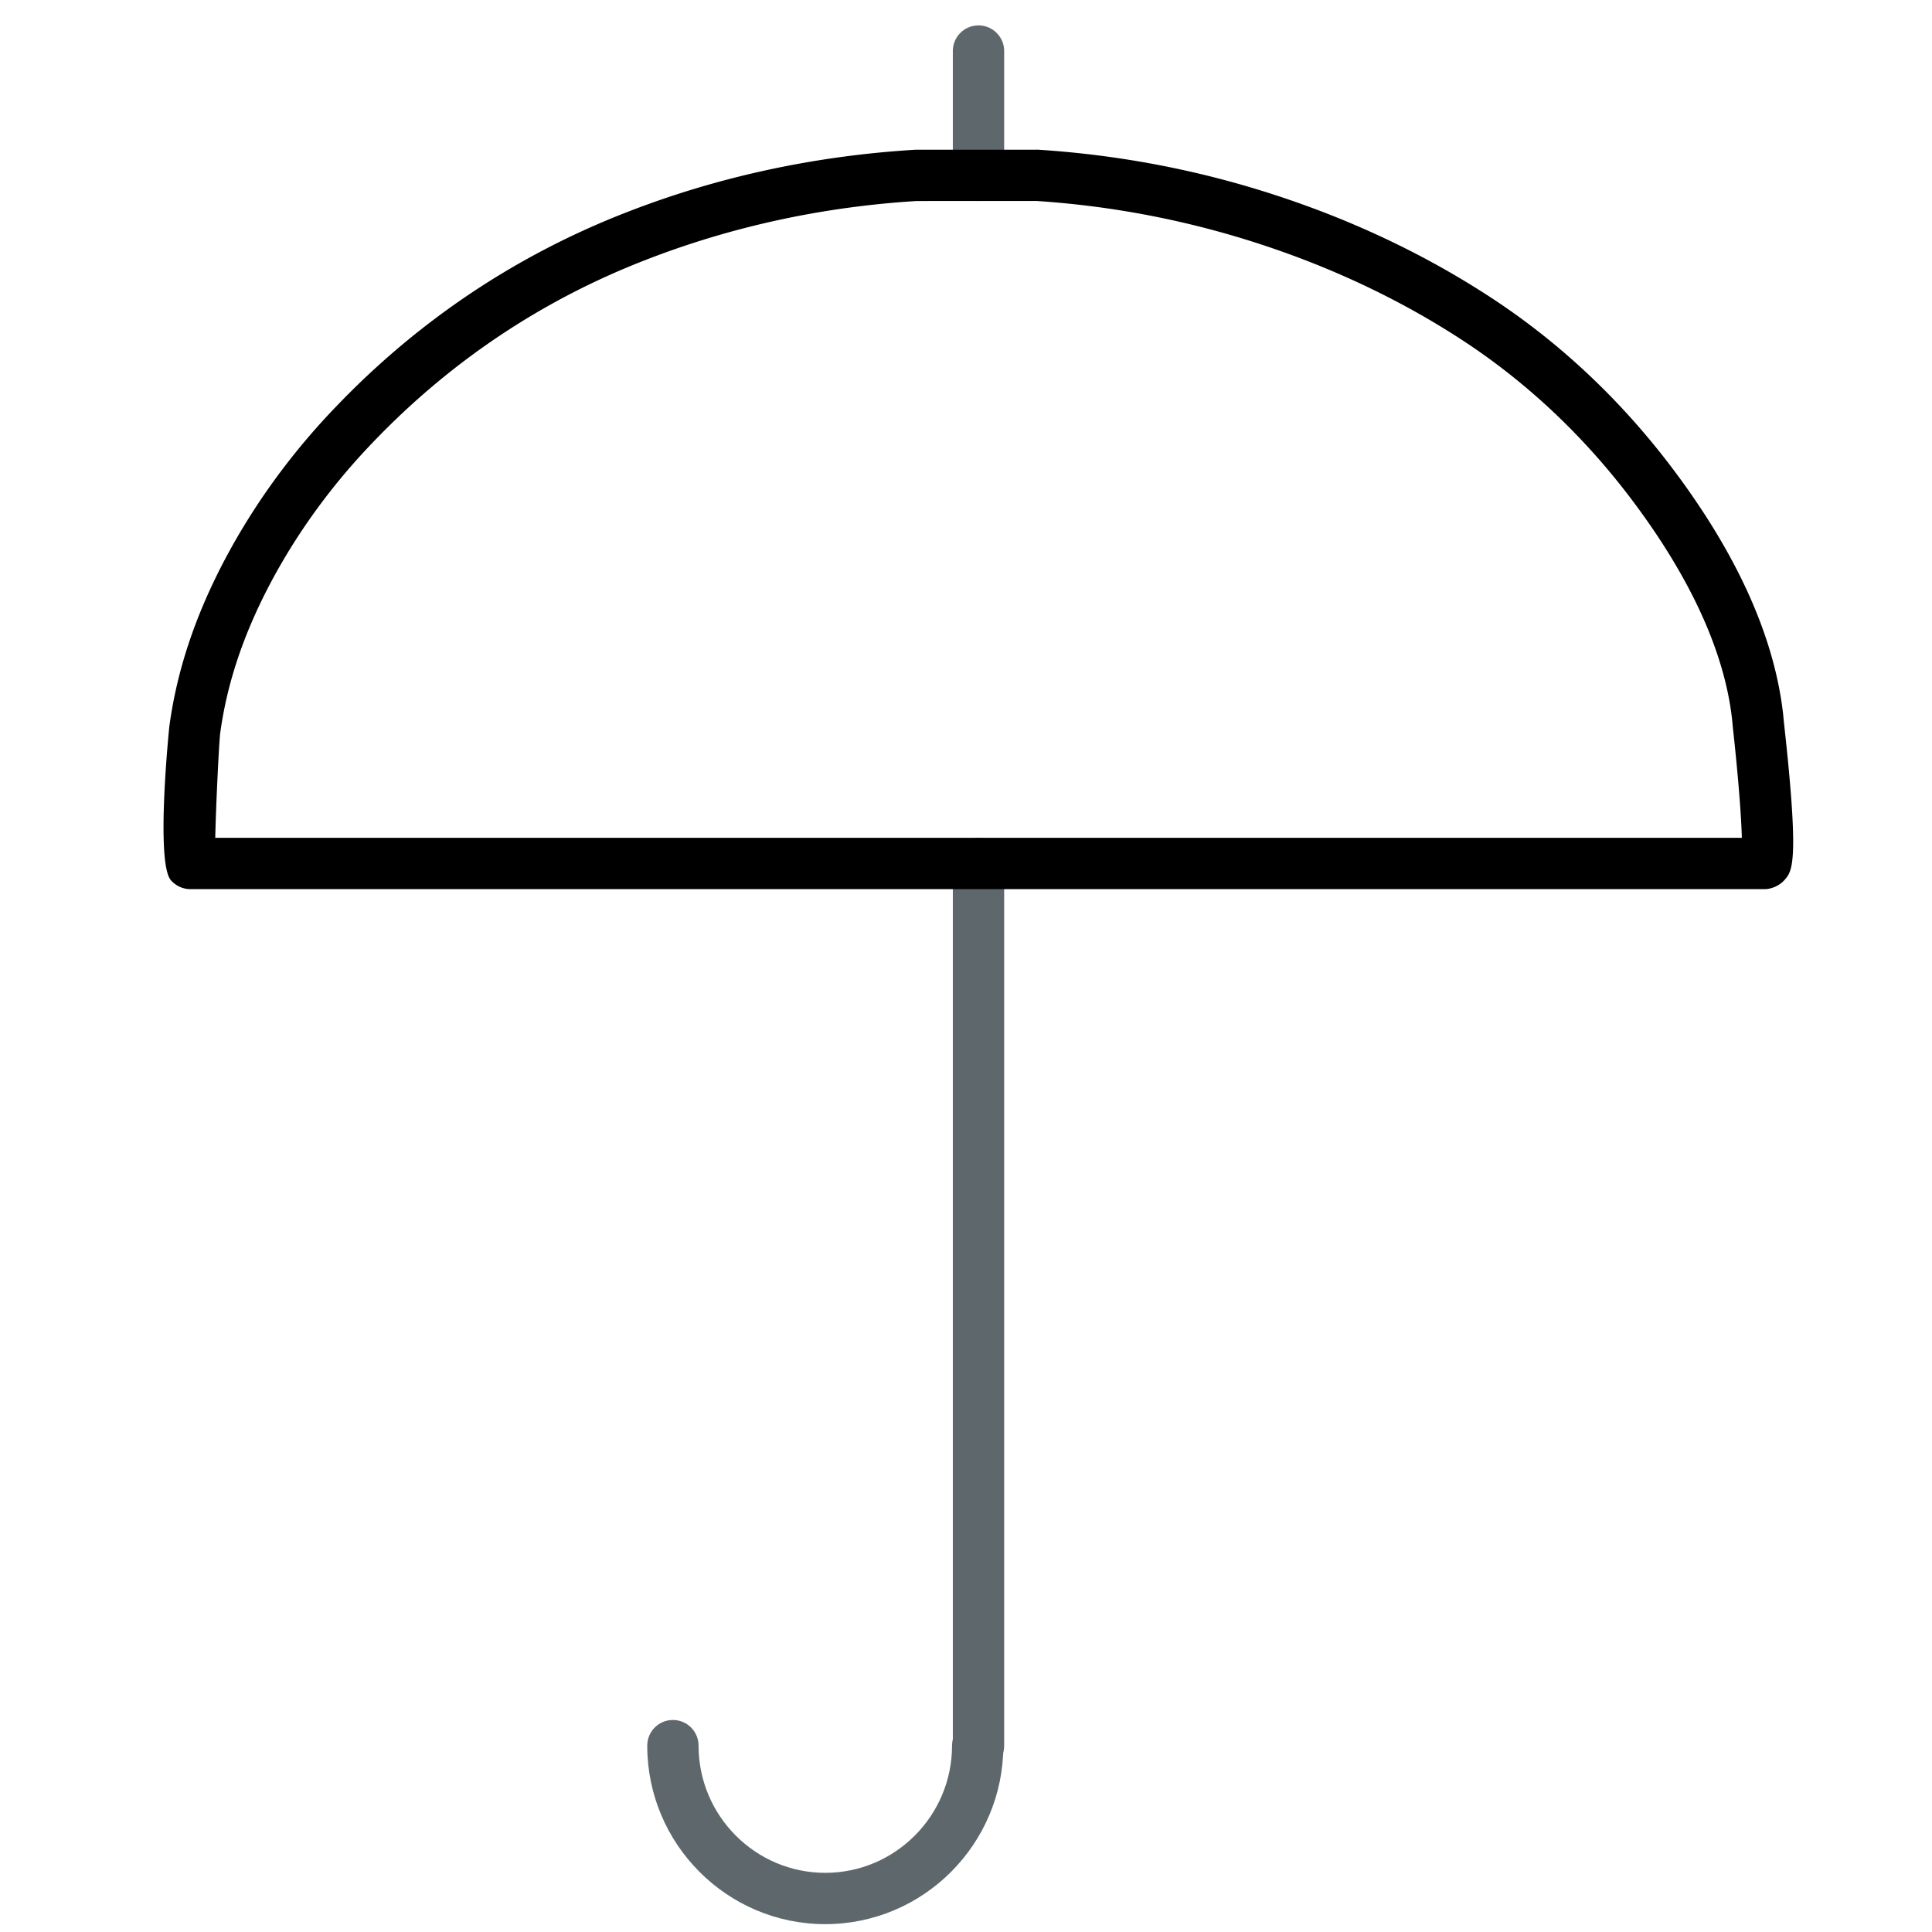
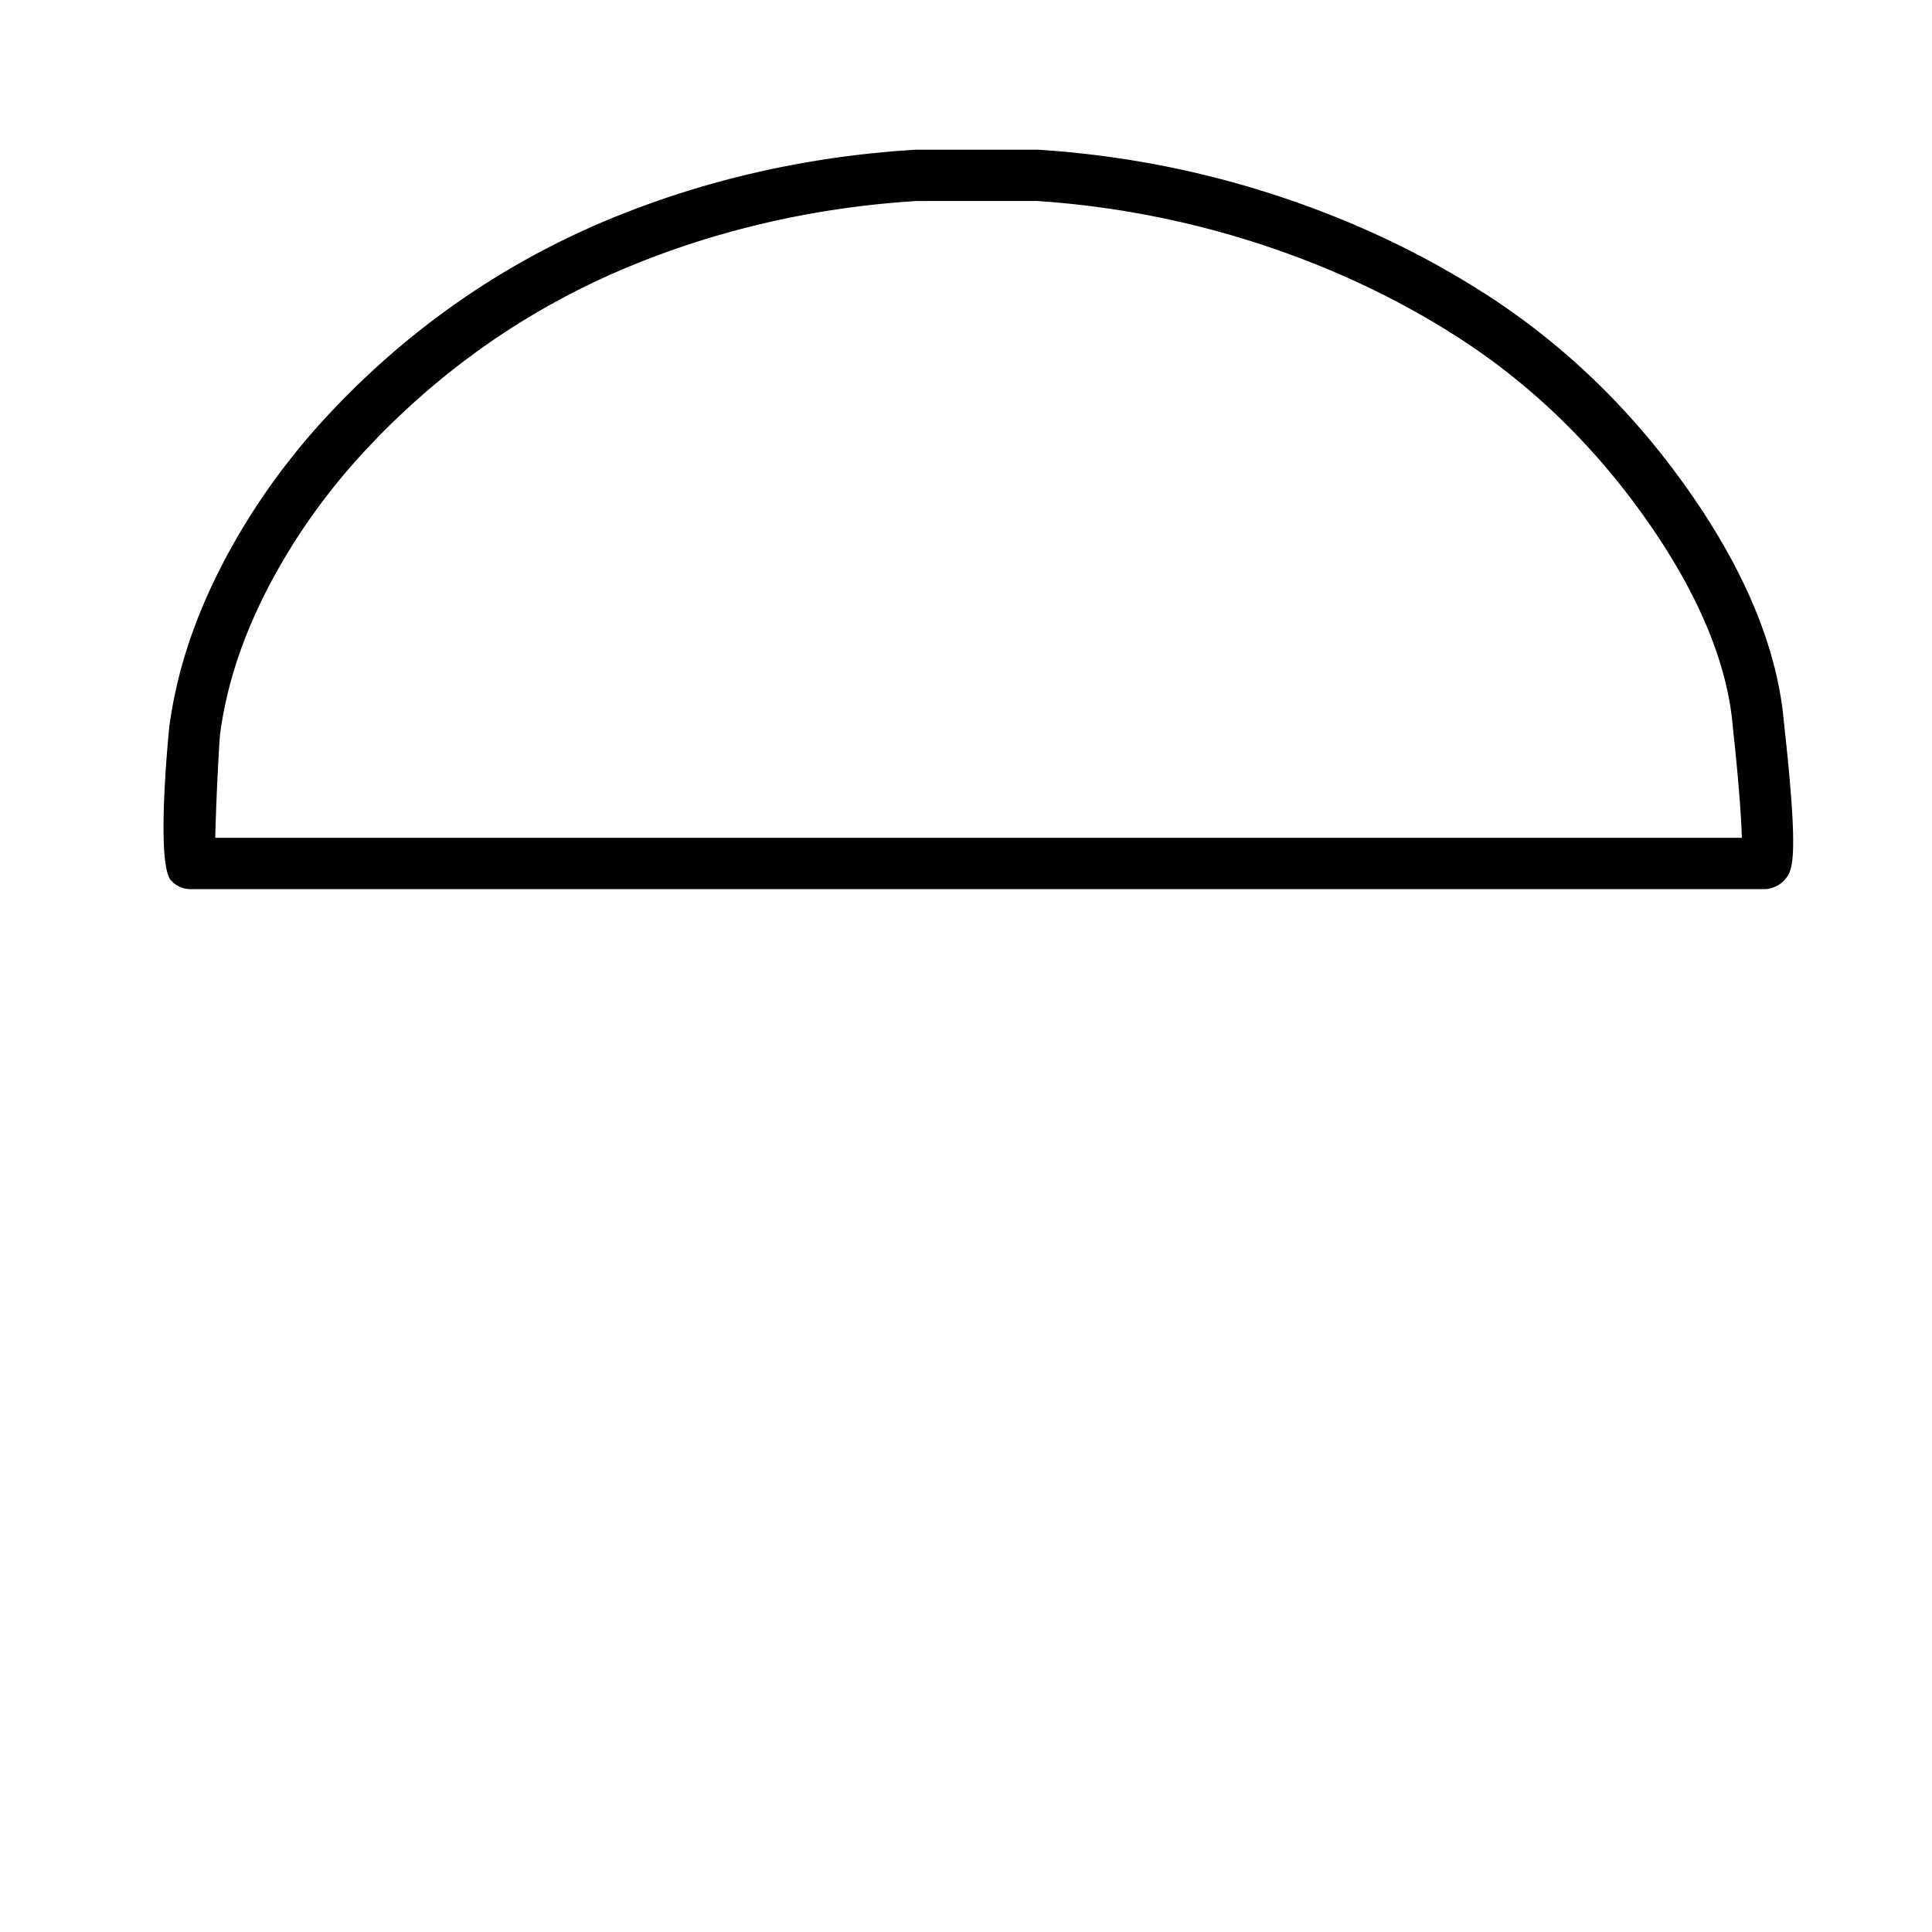
<svg xmlns="http://www.w3.org/2000/svg" viewBox="0 0 512 512">
-   <path fill="#5E686C" d="M259.313 469.411a6.795 6.795 0 0 1-6.799-6.8V228.832c0-3.759 3.041-6.8 6.799-6.8s6.8 3.041 6.8 6.8v233.779c0 3.758-3.041 6.8-6.8 6.8zM259.313 53.271a6.795 6.795 0 0 1-6.799-6.8V13.534c0-3.758 3.041-6.8 6.799-6.8s6.8 3.042 6.8 6.8v32.937c0 3.758-3.041 6.8-6.8 6.8z" />
-   <path fill="#5E686C" d="M218.699 509.918c-26.017 0-47.174-21.223-47.174-47.307 0-3.759 3.042-6.8 6.8-6.8 3.759 0 6.8 3.041 6.8 6.8 0 18.579 15.061 33.707 33.574 33.707 18.527 0 33.601-15.128 33.601-33.707 0-3.759 3.042-6.8 6.8-6.8 3.76 0 6.8 3.041 6.8 6.8 0 26.084-21.169 47.307-47.201 47.307z" />
  <path class="icon-accent" d="M467.585 235.632H50.456a6.89 6.89 0 0 1-5.167-2.364c-4.117-4.735-.451-40.514-.398-40.859 1.952-14.377 6.588-28.481 14.145-43.071 7.849-15.06 17.956-29.059 30.055-41.616 21.861-22.823 47.812-40.162 77.123-51.524 23.986-9.343 49.671-14.901 76.353-16.515l32.499-.013c18.752 1.202 37 4.389 54.664 9.496 23.096 6.7 44.478 16.289 63.536 28.5 19.324 12.312 36.324 28.216 50.548 47.261 16.747 22.412 26.416 44.027 28.727 64.26l.226 2.337c4.117 37.08 2.218 39.285.2 41.623-1.235 1.428-3.241 2.411-5.141 2.477-.082.008-.161.008-.241.008zm-410.542-13.6h404.565c-.159-6.069-1.035-17.053-2.363-29.039l-.239-2.51c-2.019-17.557-10.797-36.961-26.084-57.414-13.241-17.723-29.046-32.505-46.975-43.947-17.983-11.515-38.156-20.559-60.004-26.894a241.422 241.422 0 0 0-51.317-8.971l-31.649.013c-24.862 1.514-49.167 6.773-71.837 15.605-27.465 10.639-51.756 26.881-72.235 48.264-11.209 11.641-20.559 24.576-27.797 38.468-6.826 13.175-10.997 25.825-12.75 38.681-.319 2.564-1.116 18.806-1.315 27.744z" />
</svg>